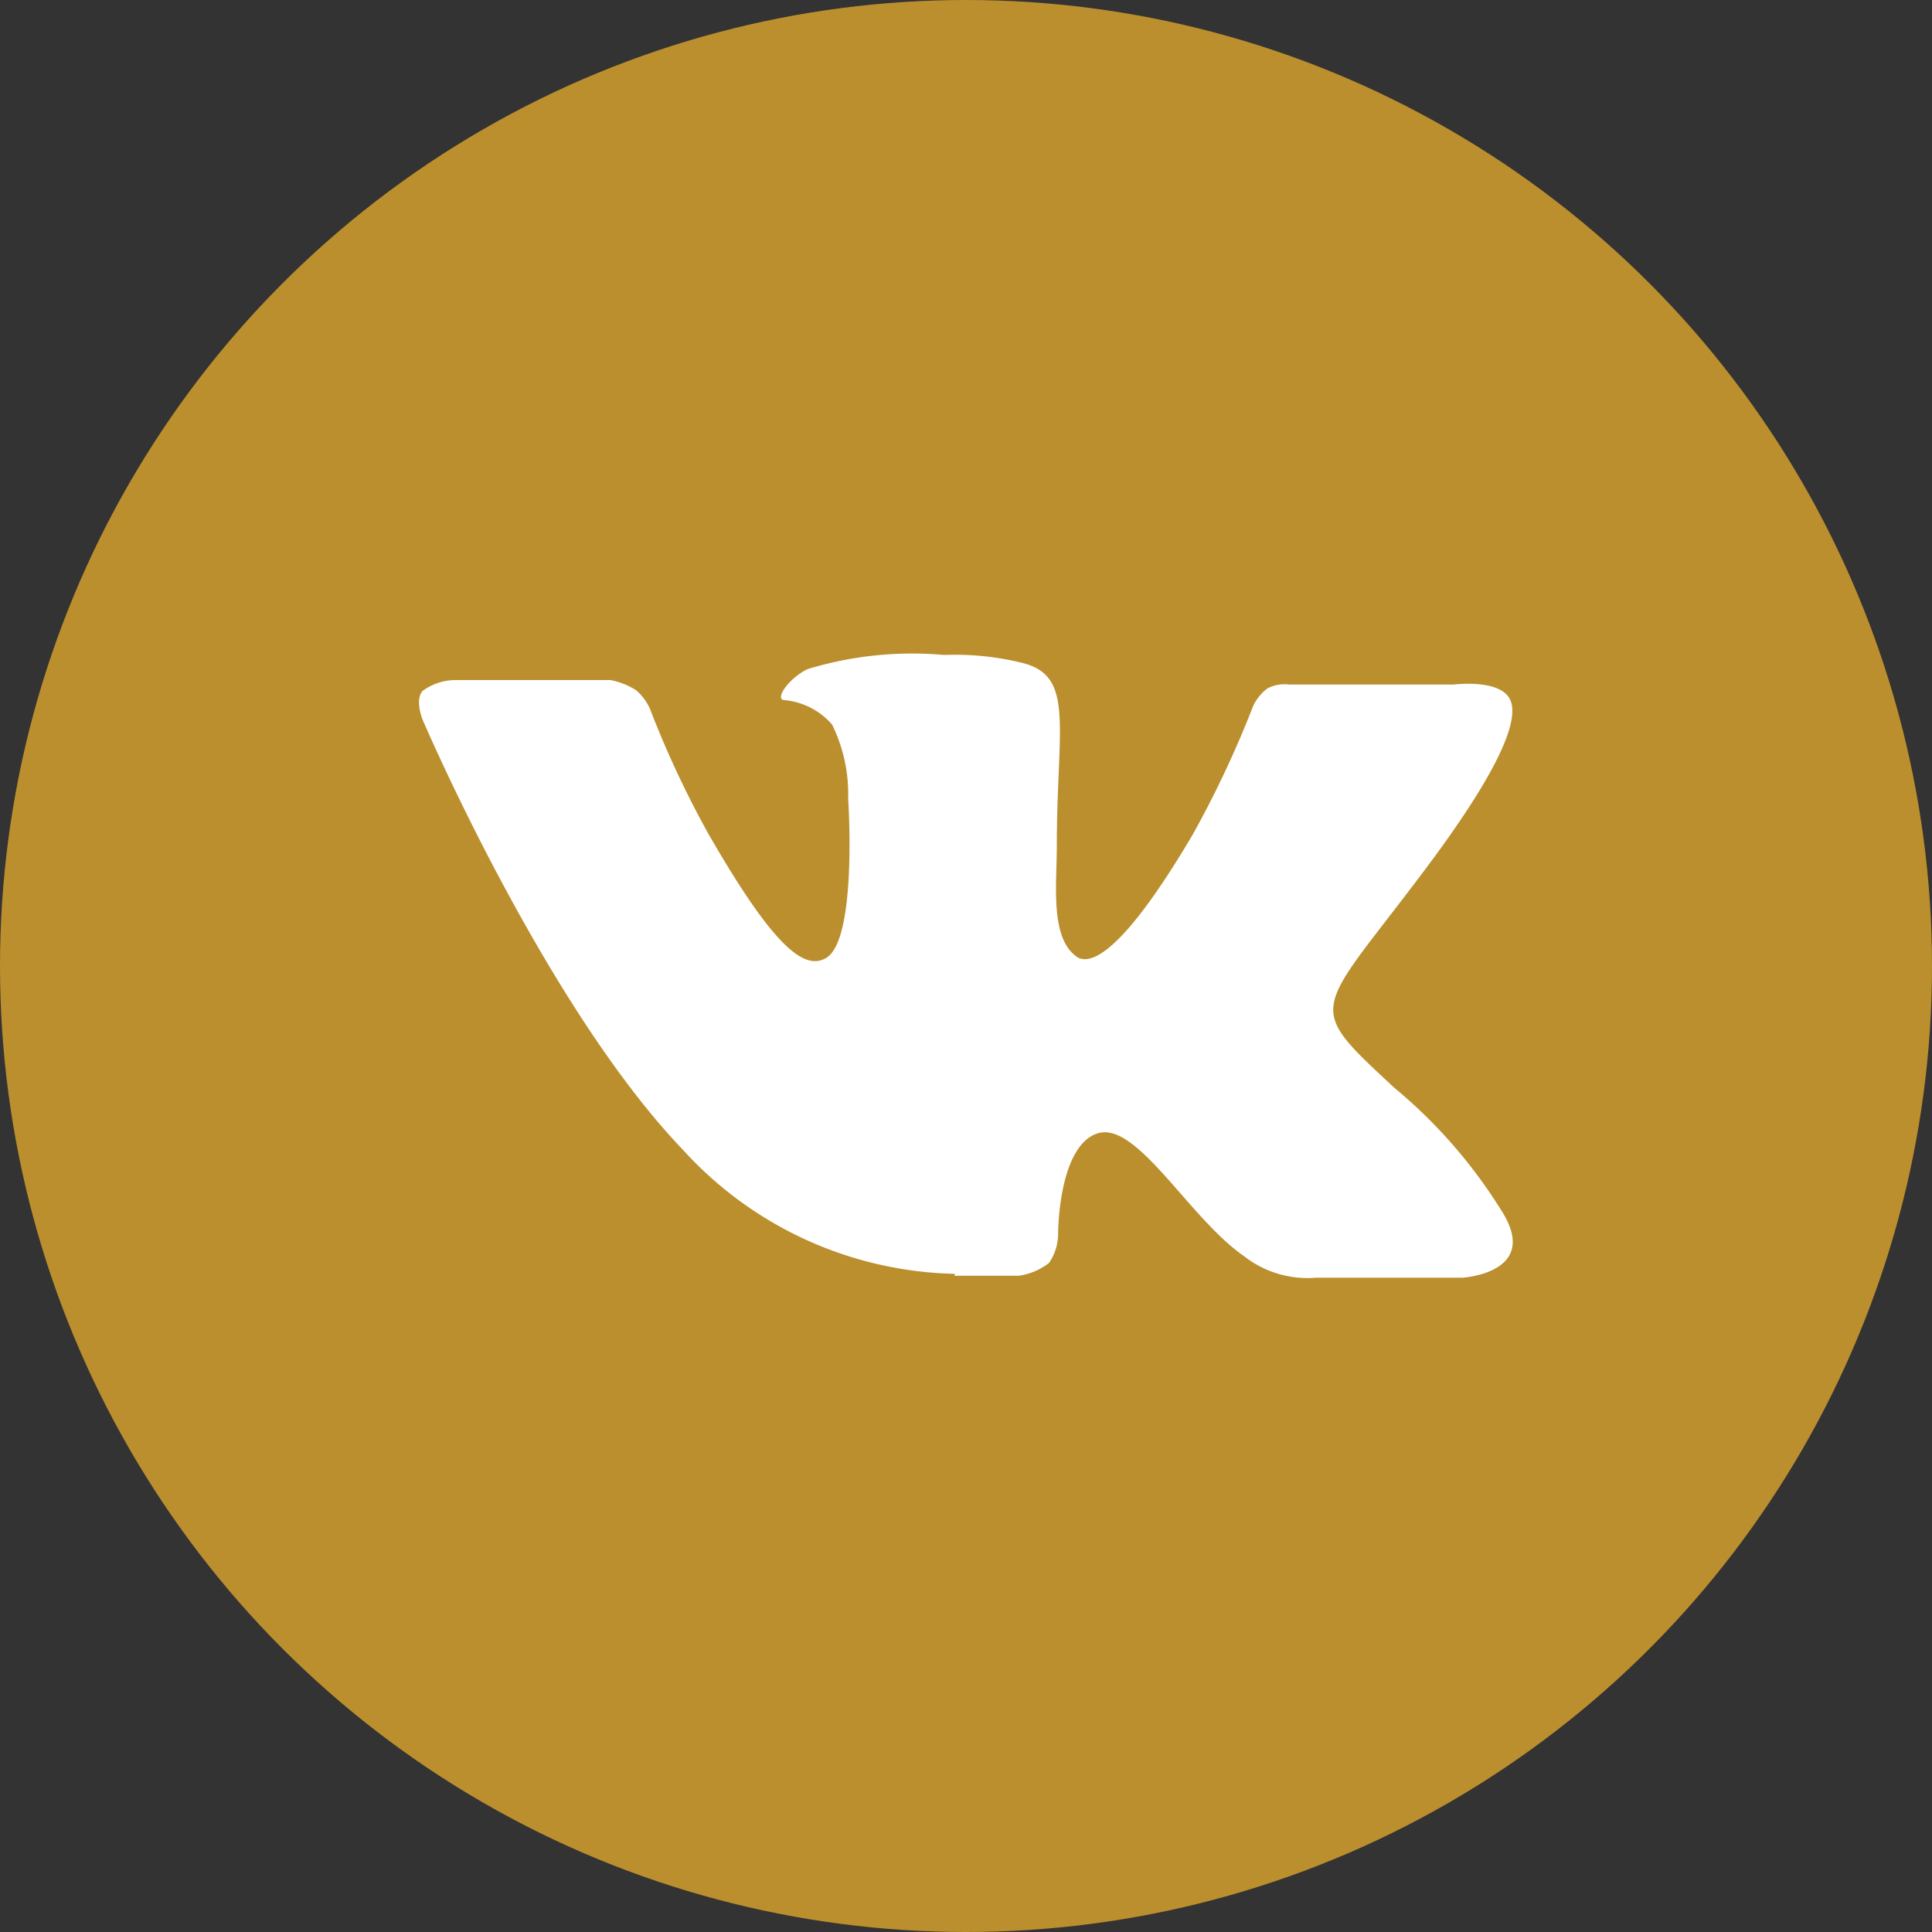
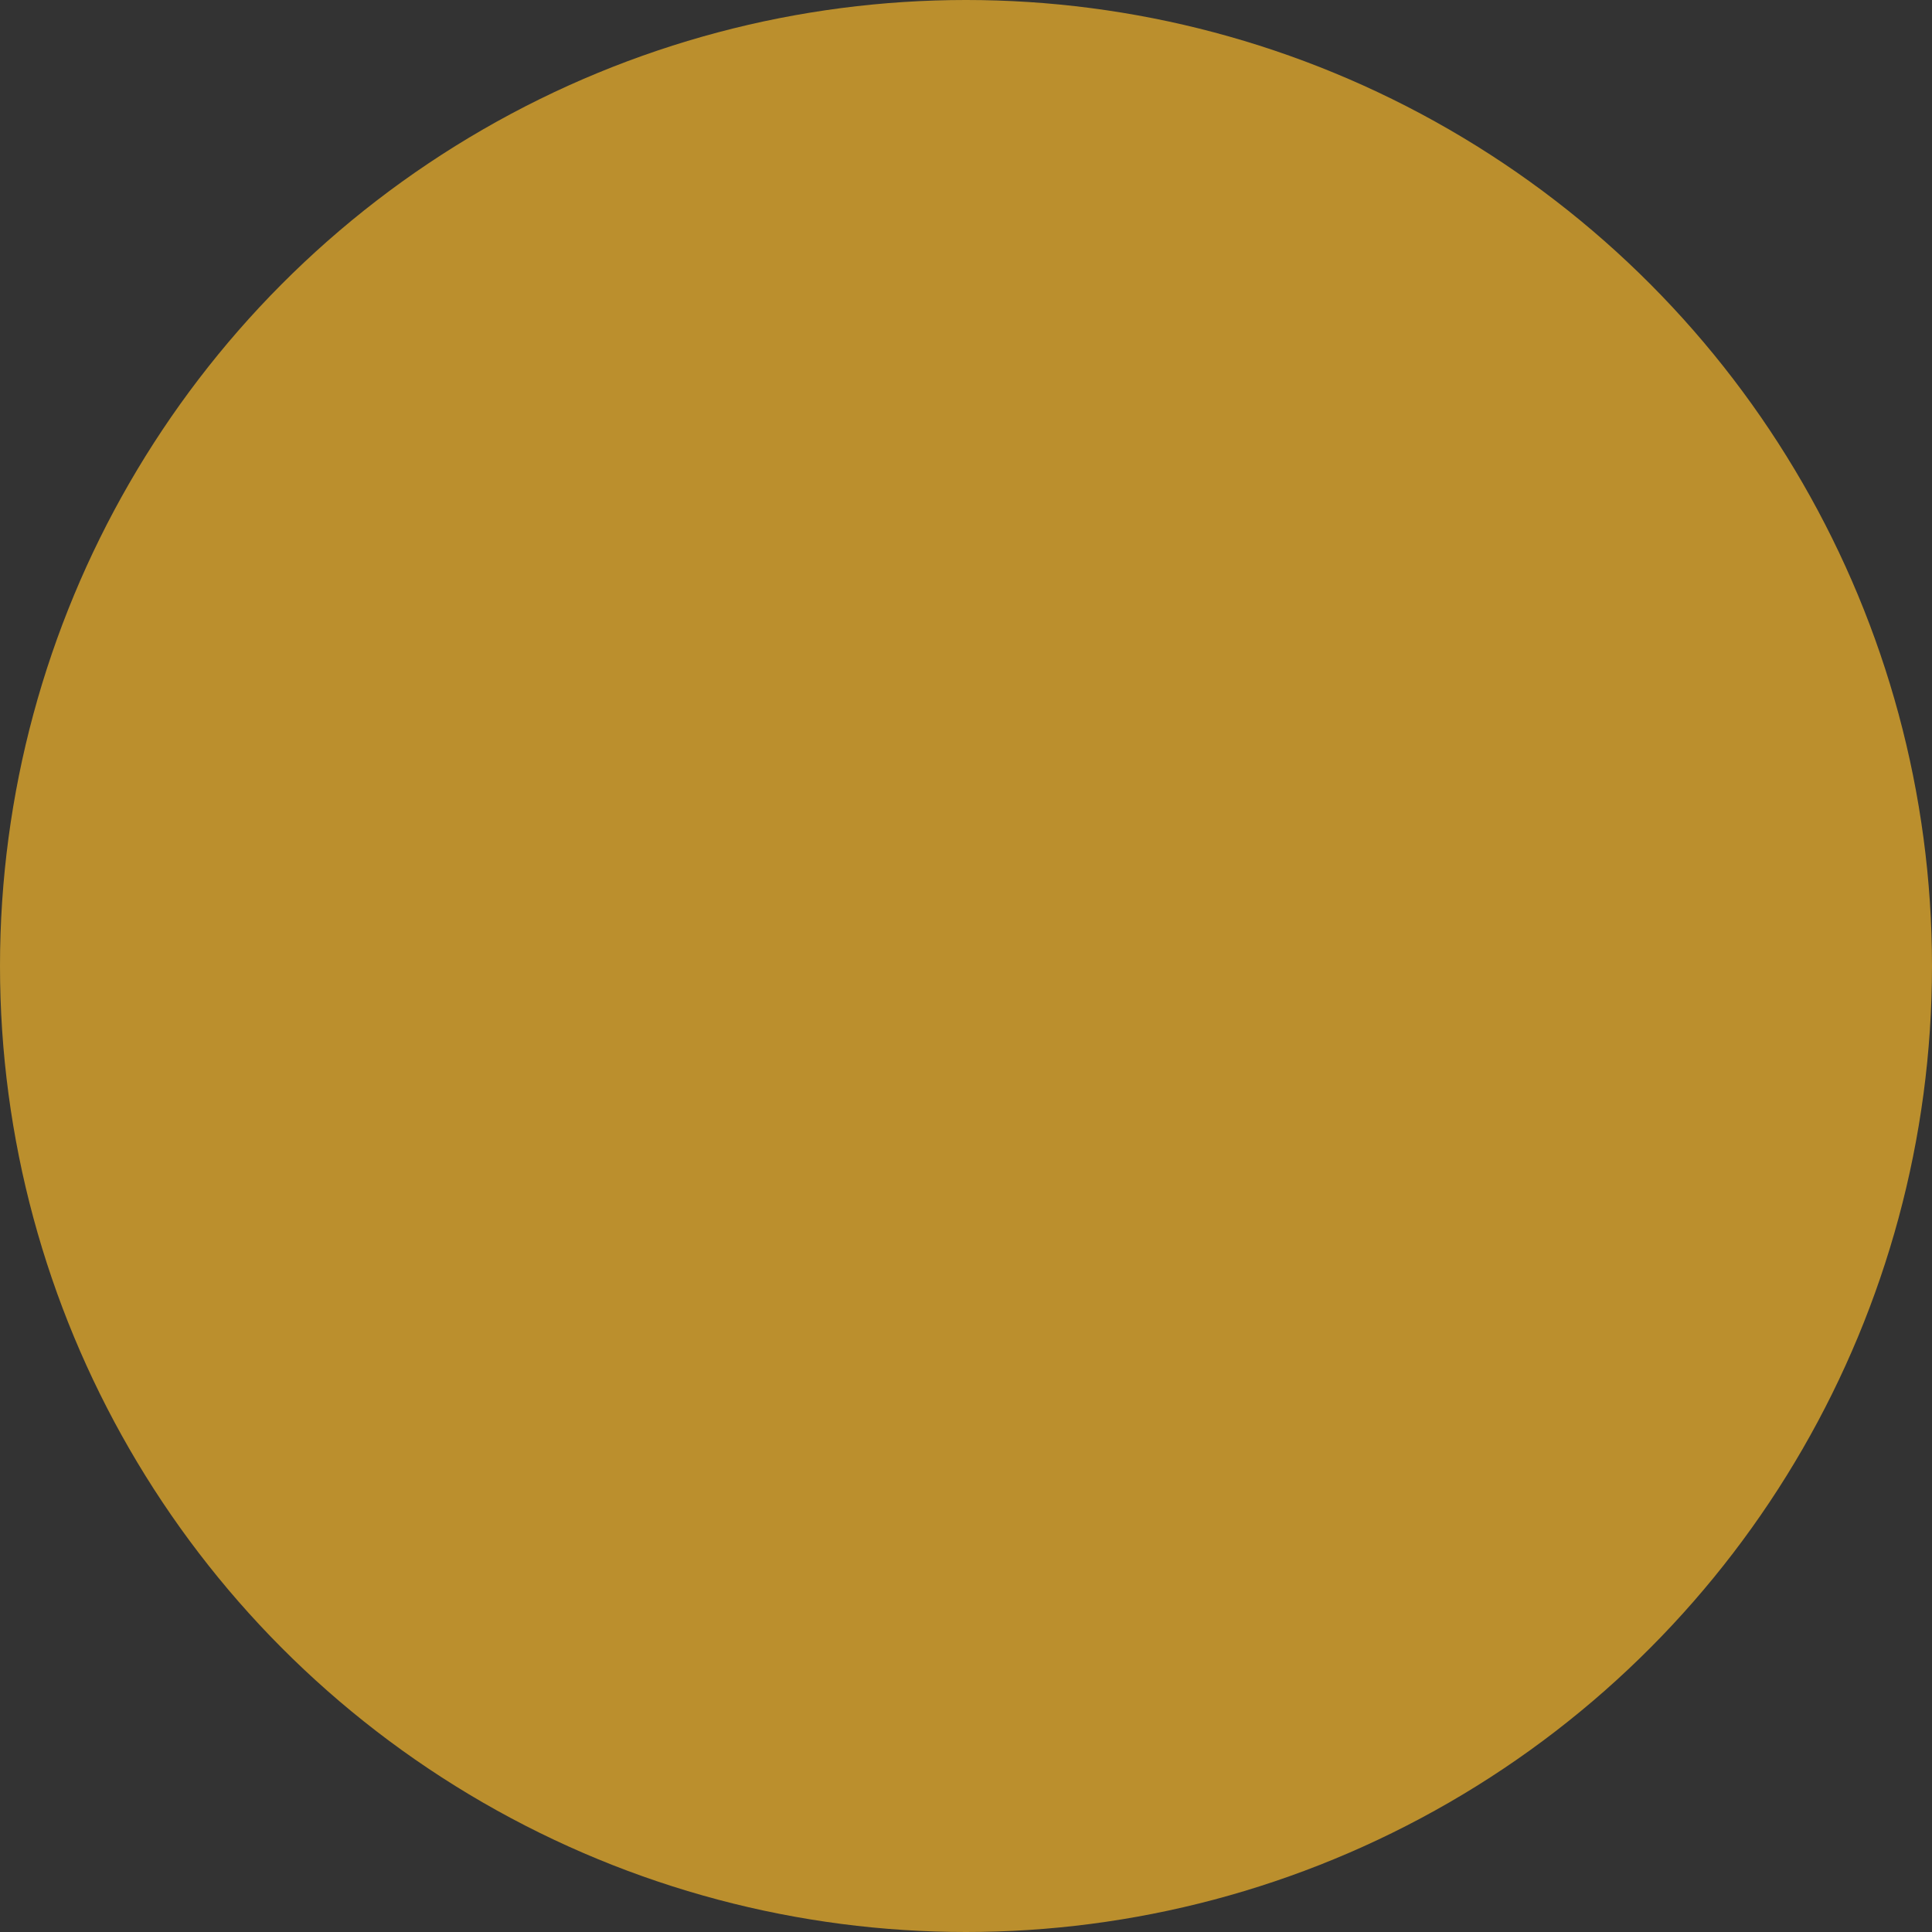
<svg xmlns="http://www.w3.org/2000/svg" id="Layer_1" data-name="Layer 1" viewBox="0 0 30 30">
  <rect x="0" y="0" width="30" height="30" fill="#333333" stroke="none" />
  <defs>
    <style>.cls-1{fill:#bb8f2d;}.cls-2{fill:#fff;}</style>
  </defs>
  <title>icon_соцсети</title>
  <circle class="cls-1" cx="15" cy="15" r="15" />
  <g id="layer1">
    <g id="g3257">
-       <path id="path2442" class="cls-2" d="M14.82,19.81h1a1,1,0,0,0,.47-.2.8.8,0,0,0,.14-.45s0-1.36.61-1.56,1.42,1.31,2.27,1.9a1.6,1.6,0,0,0,1.13.34l2.27,0s1.19-.07.63-1a7.86,7.86,0,0,0-1.69-1.95c-1.42-1.32-1.23-1.11.48-3.39,1.05-1.4,1.46-2.25,1.33-2.61s-.89-.26-.89-.26l-2.55,0a.57.57,0,0,0-.34.06.74.74,0,0,0-.22.27,16.07,16.07,0,0,1-.94,2c-1.14,1.93-1.6,2-1.78,1.91-.44-.28-.33-1.12-.33-1.72,0-1.88.29-2.66-.55-2.86a4.37,4.37,0,0,0-1.2-.12,5.58,5.58,0,0,0-2.12.22c-.29.14-.51.46-.37.48a1.12,1.12,0,0,1,.75.38,2.44,2.44,0,0,1,.25,1.15s.15,2.21-.35,2.48c-.34.19-.82-.19-1.83-1.95A15.41,15.41,0,0,1,10.09,11a.83.83,0,0,0-.21-.28,1.13,1.13,0,0,0-.4-.16H7.05a.87.87,0,0,0-.49.17c-.12.14,0,.44,0,.44s1.9,4.45,4.05,6.69a5.87,5.87,0,0,0,4.22,1.92" />
-     </g>
+       </g>
  </g>
</svg>